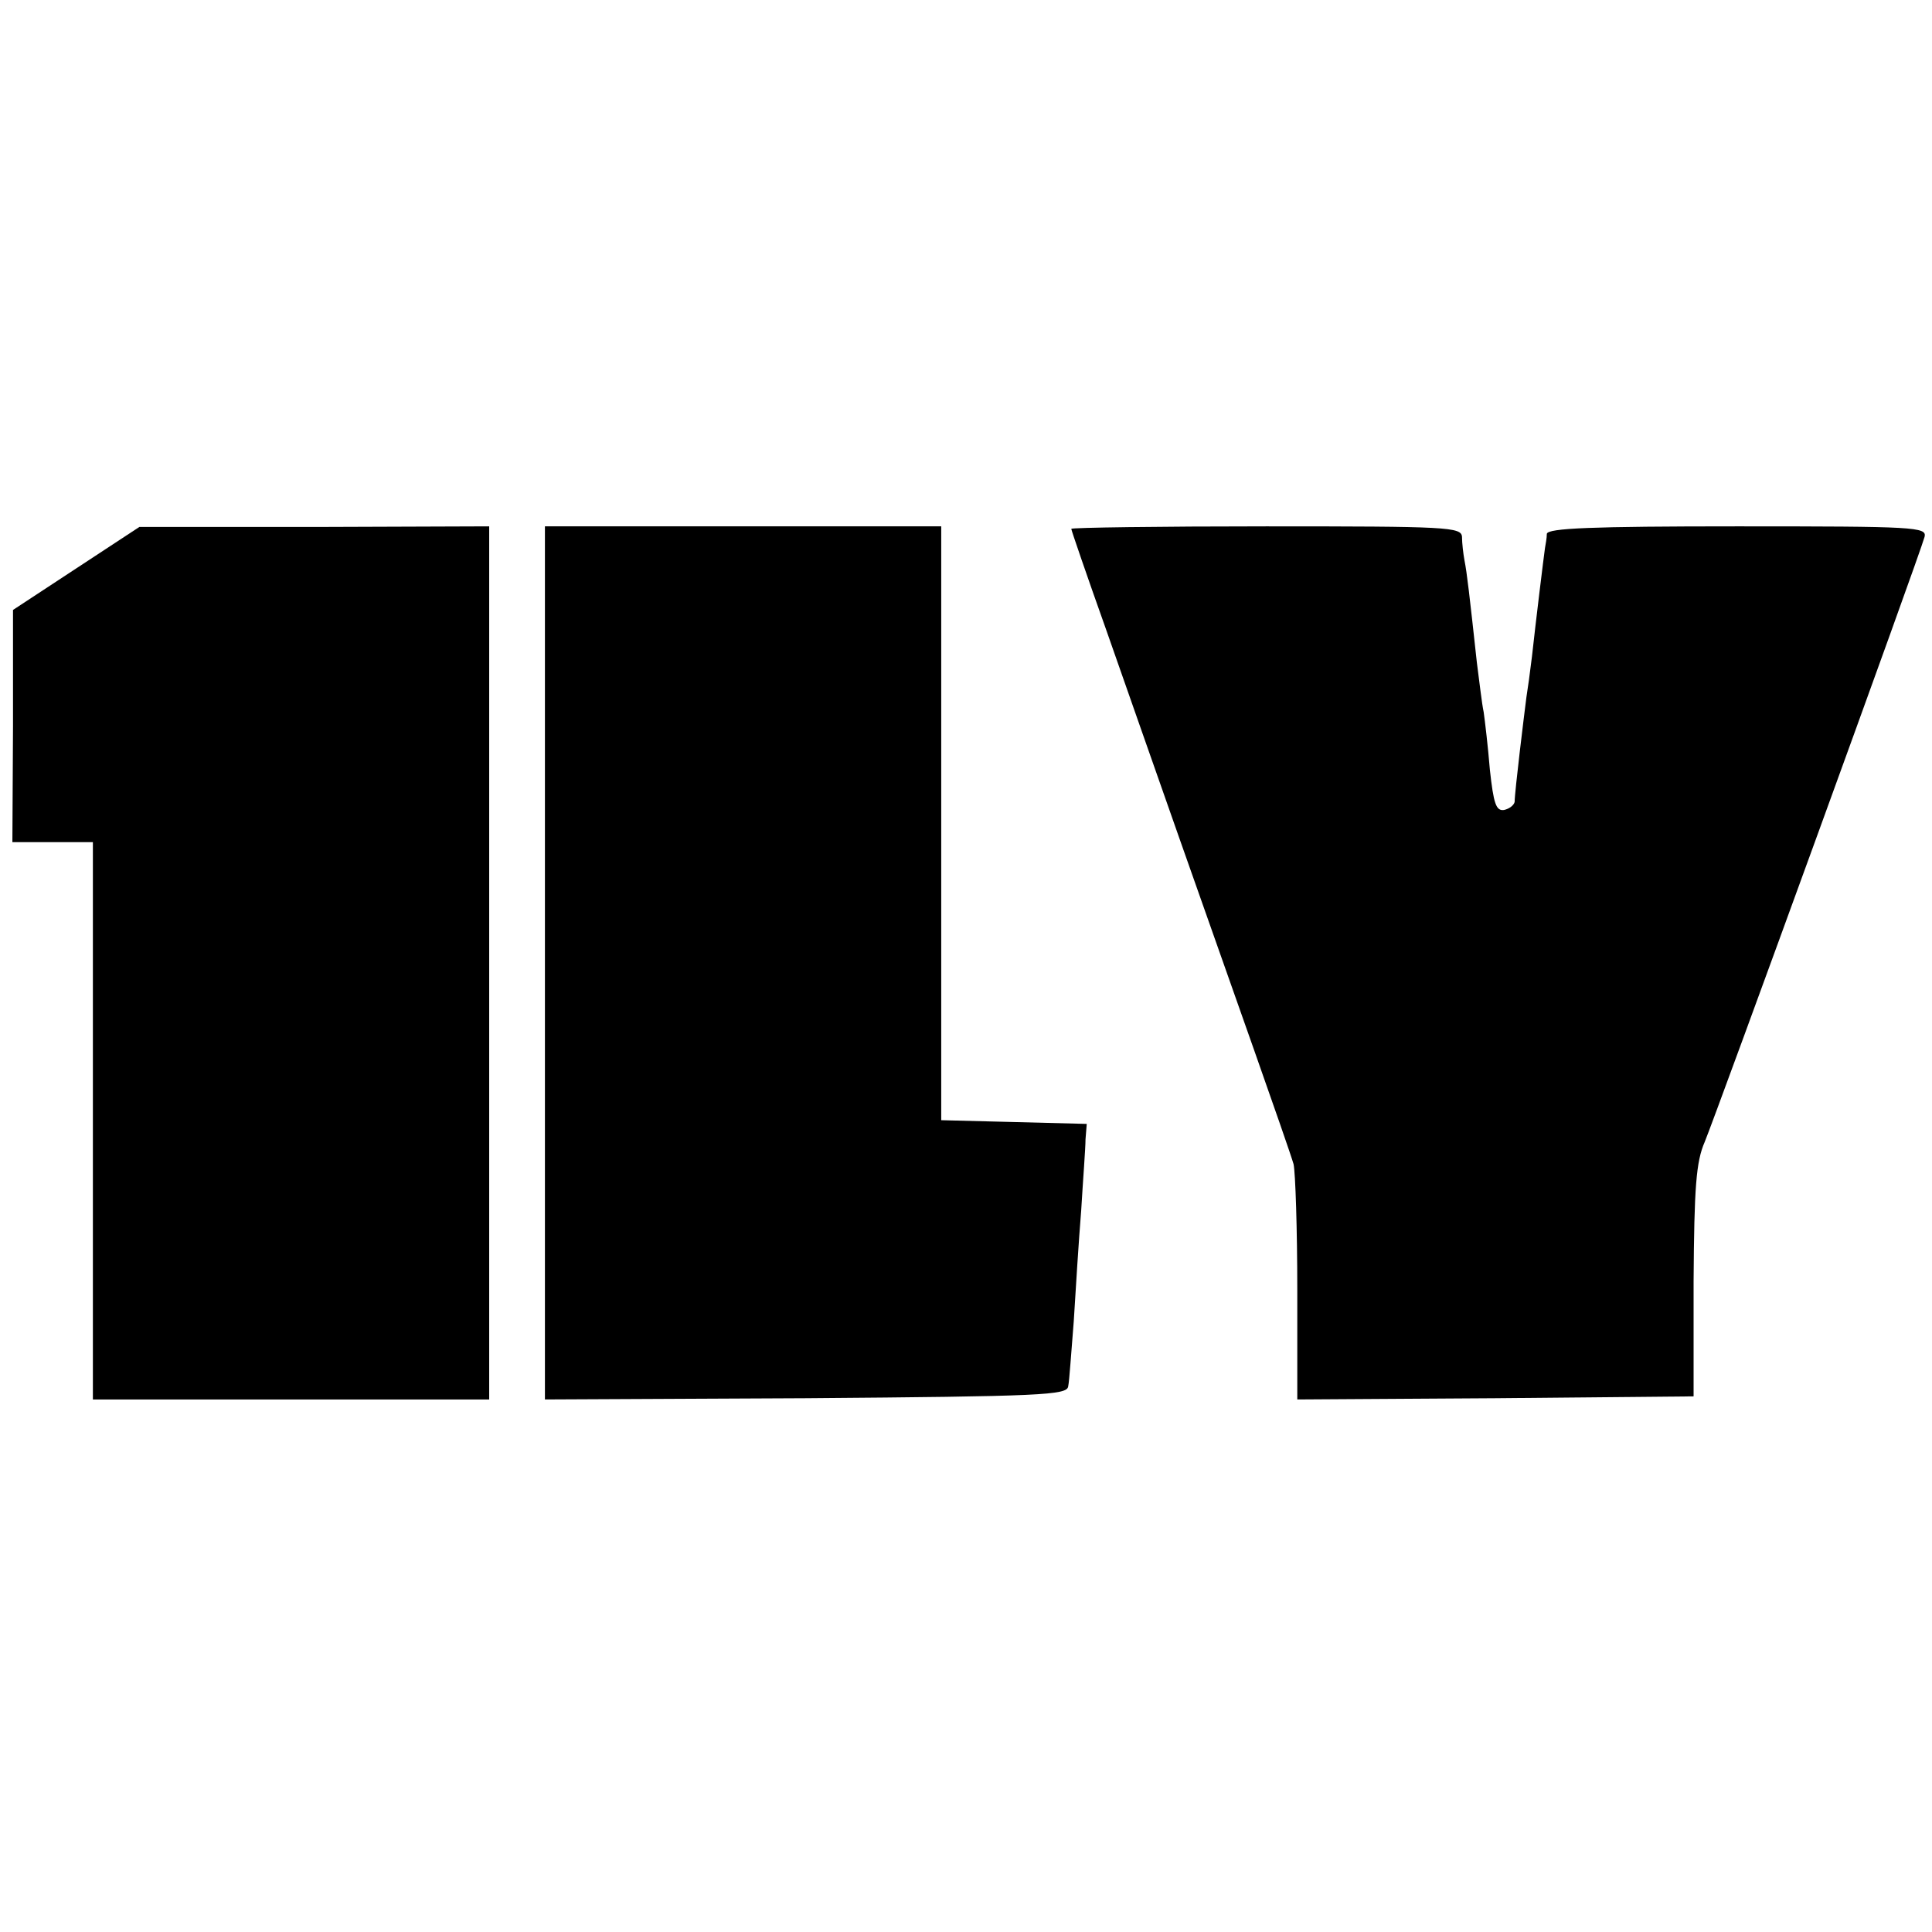
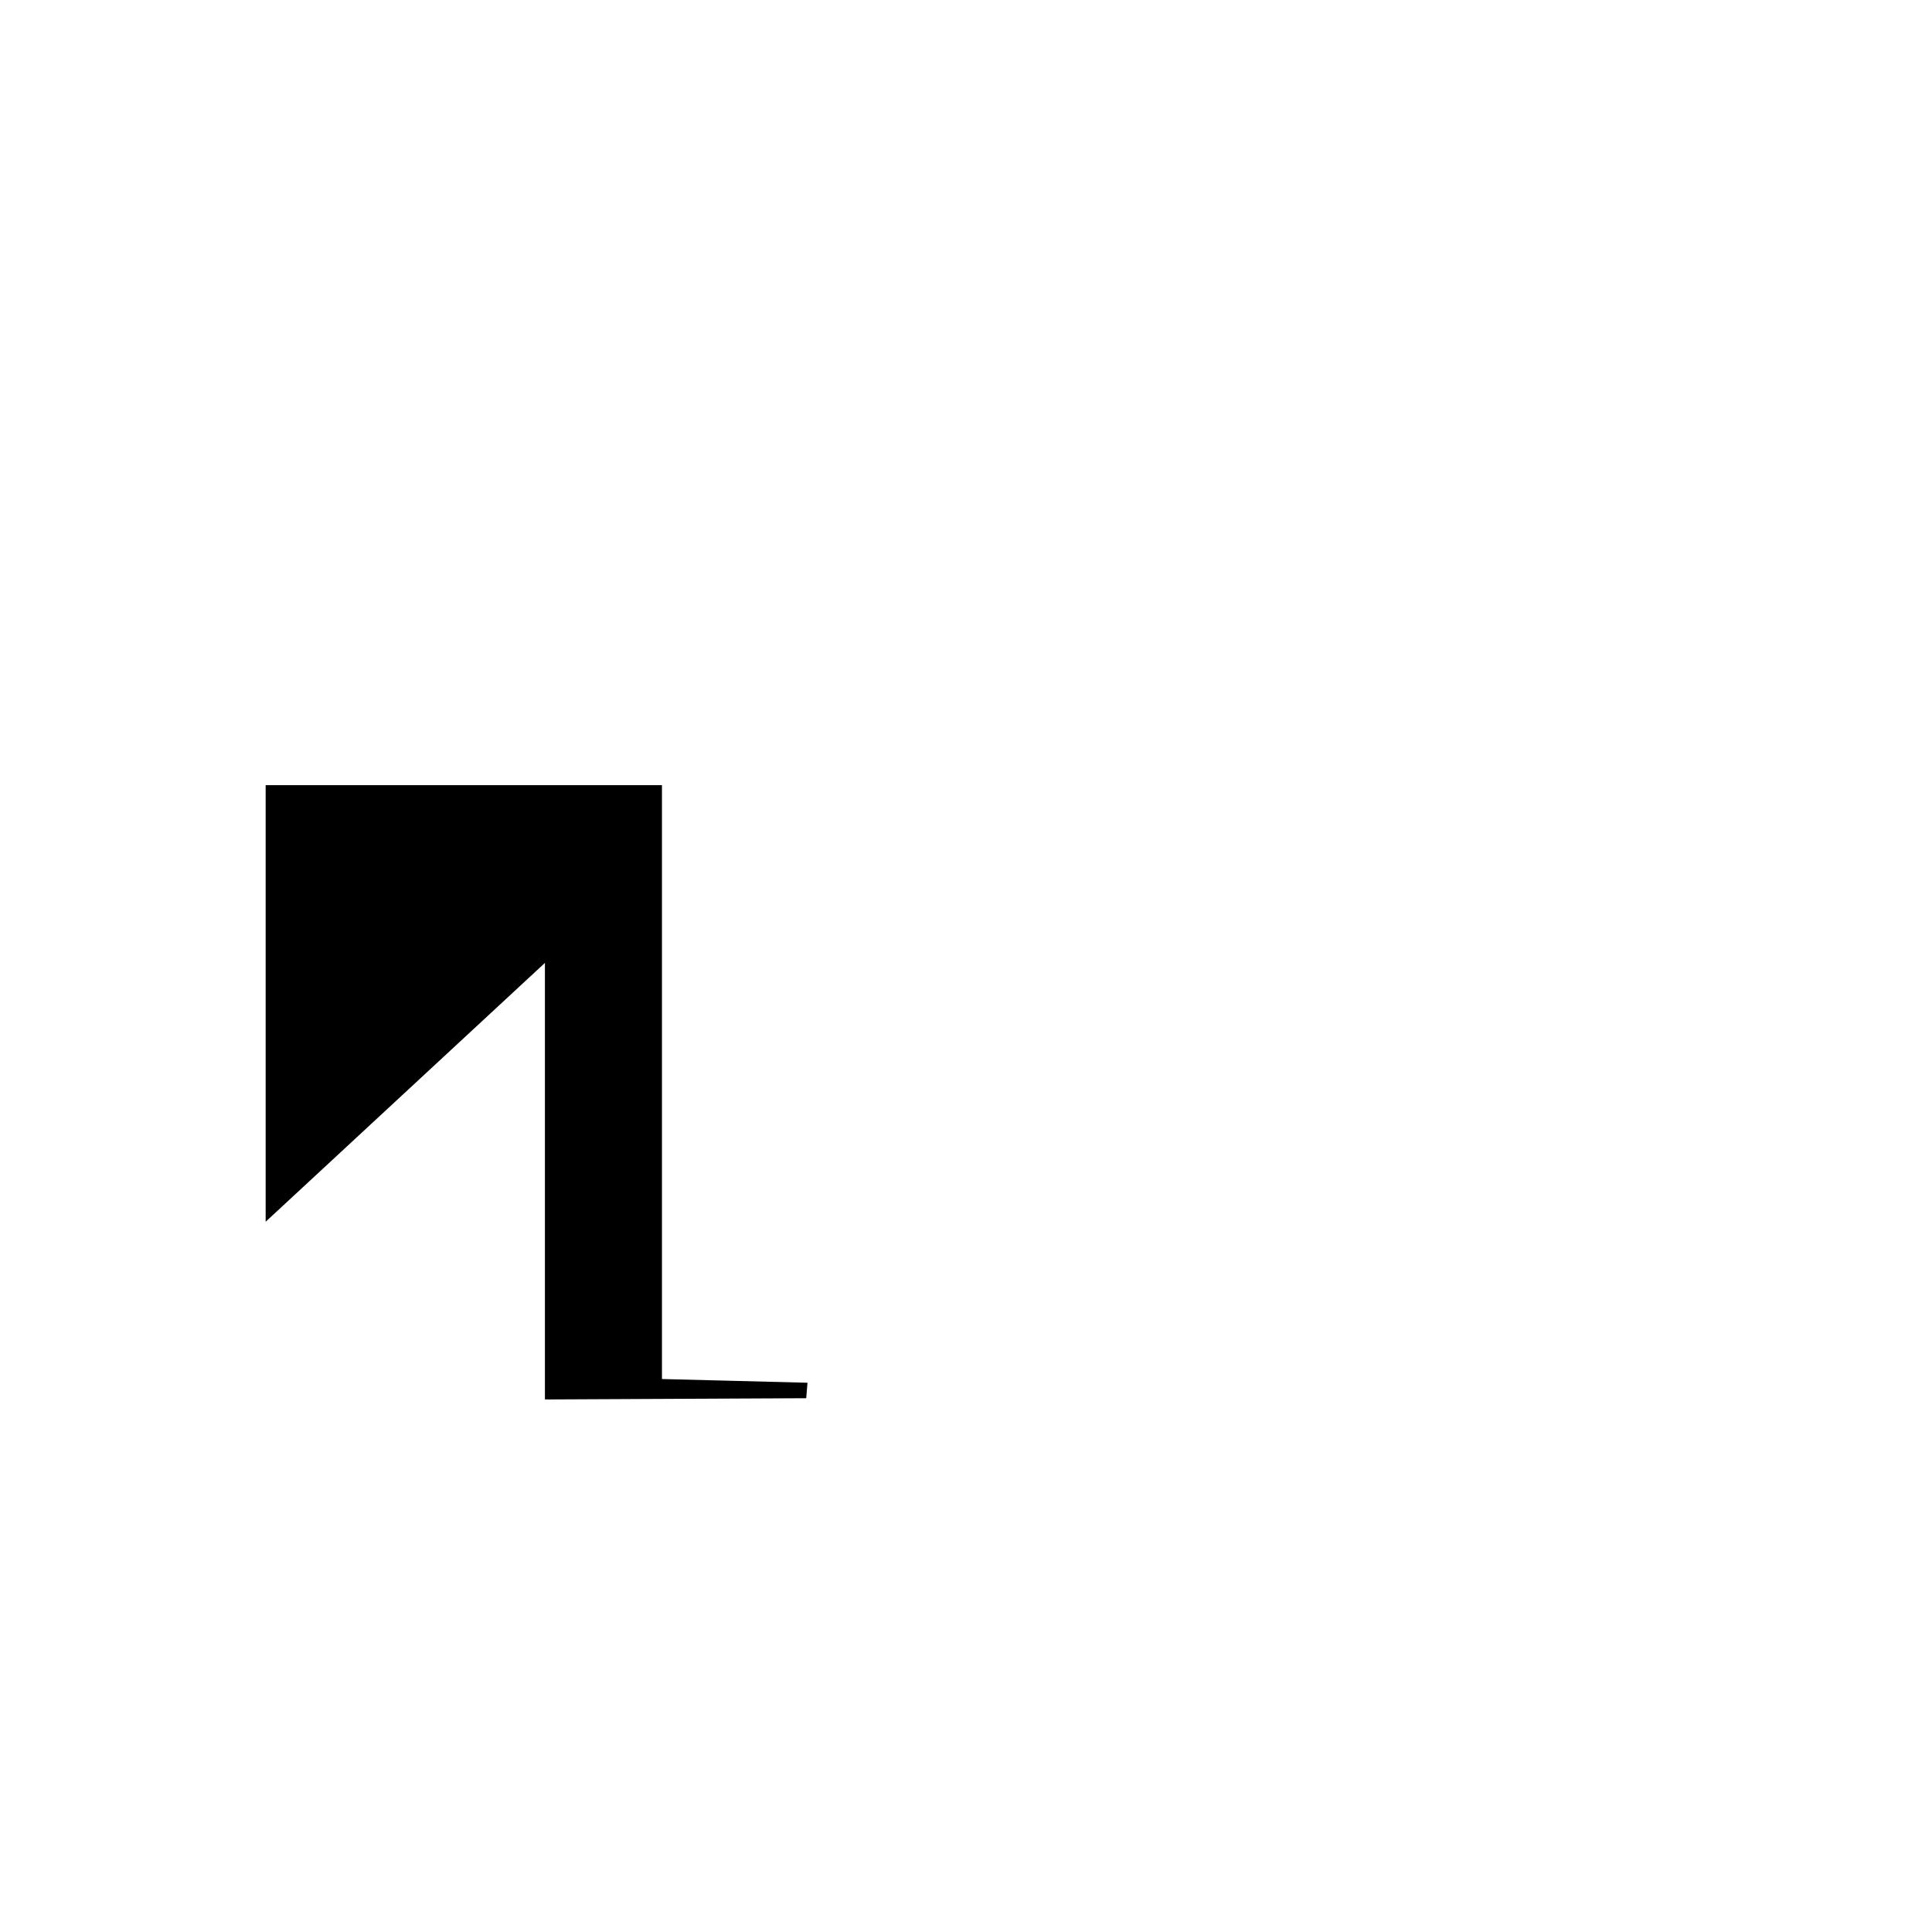
<svg xmlns="http://www.w3.org/2000/svg" version="1.0" width="312pt" height="312pt" viewBox="0 0 312 312" preserveAspectRatio="xMidYMid meet">
  <g transform="translate(0,312) scale(0.1,-0.1)" fill="#000000" stroke="none">
-     <path d="M123 2202 l-102 -67 0 -187 -1 -188 65 0 65 0 0 -450 0 -450 320 0 320 0 0 705 0 705 -282 -1 -283 0 -102 -67z" />
-     <path d="M880 1565 l0 -705 422 2 c381 3 421 5 423 19 2 9 5 57 9 105 3 49 8 130 12 179 3 50 7 101 7 115 l2 25 -117 3 -118 3 0 479 0 480 -320 0 -320 0 0 -705z" />
-     <path d="M1730 2266 c0 -2 25 -75 56 -162 31 -88 84 -240 119 -339 35 -99 89 -252 120 -340 31 -88 60 -171 64 -185 3 -14 6 -105 6 -203 l0 -177 320 2 320 3 0 186 c1 152 4 193 18 225 17 41 347 947 355 977 4 16 -15 17 -302 17 -237 0 -306 -3 -308 -12 0 -7 -2 -17 -3 -23 -2 -14 -15 -120 -21 -175 -3 -25 -7 -54 -9 -66 -3 -23 -19 -153 -19 -169 -1 -5 -8 -11 -17 -13 -13 -2 -17 10 -23 65 -3 37 -8 79 -10 93 -3 14 -7 50 -11 80 -12 110 -16 145 -20 165 -2 11 -4 28 -4 38 -1 16 -23 17 -316 17 -173 0 -315 -2 -315 -4z" />
+     <path d="M880 1565 l0 -705 422 2 l2 25 -117 3 -118 3 0 479 0 480 -320 0 -320 0 0 -705z" />
  </g>
</svg>